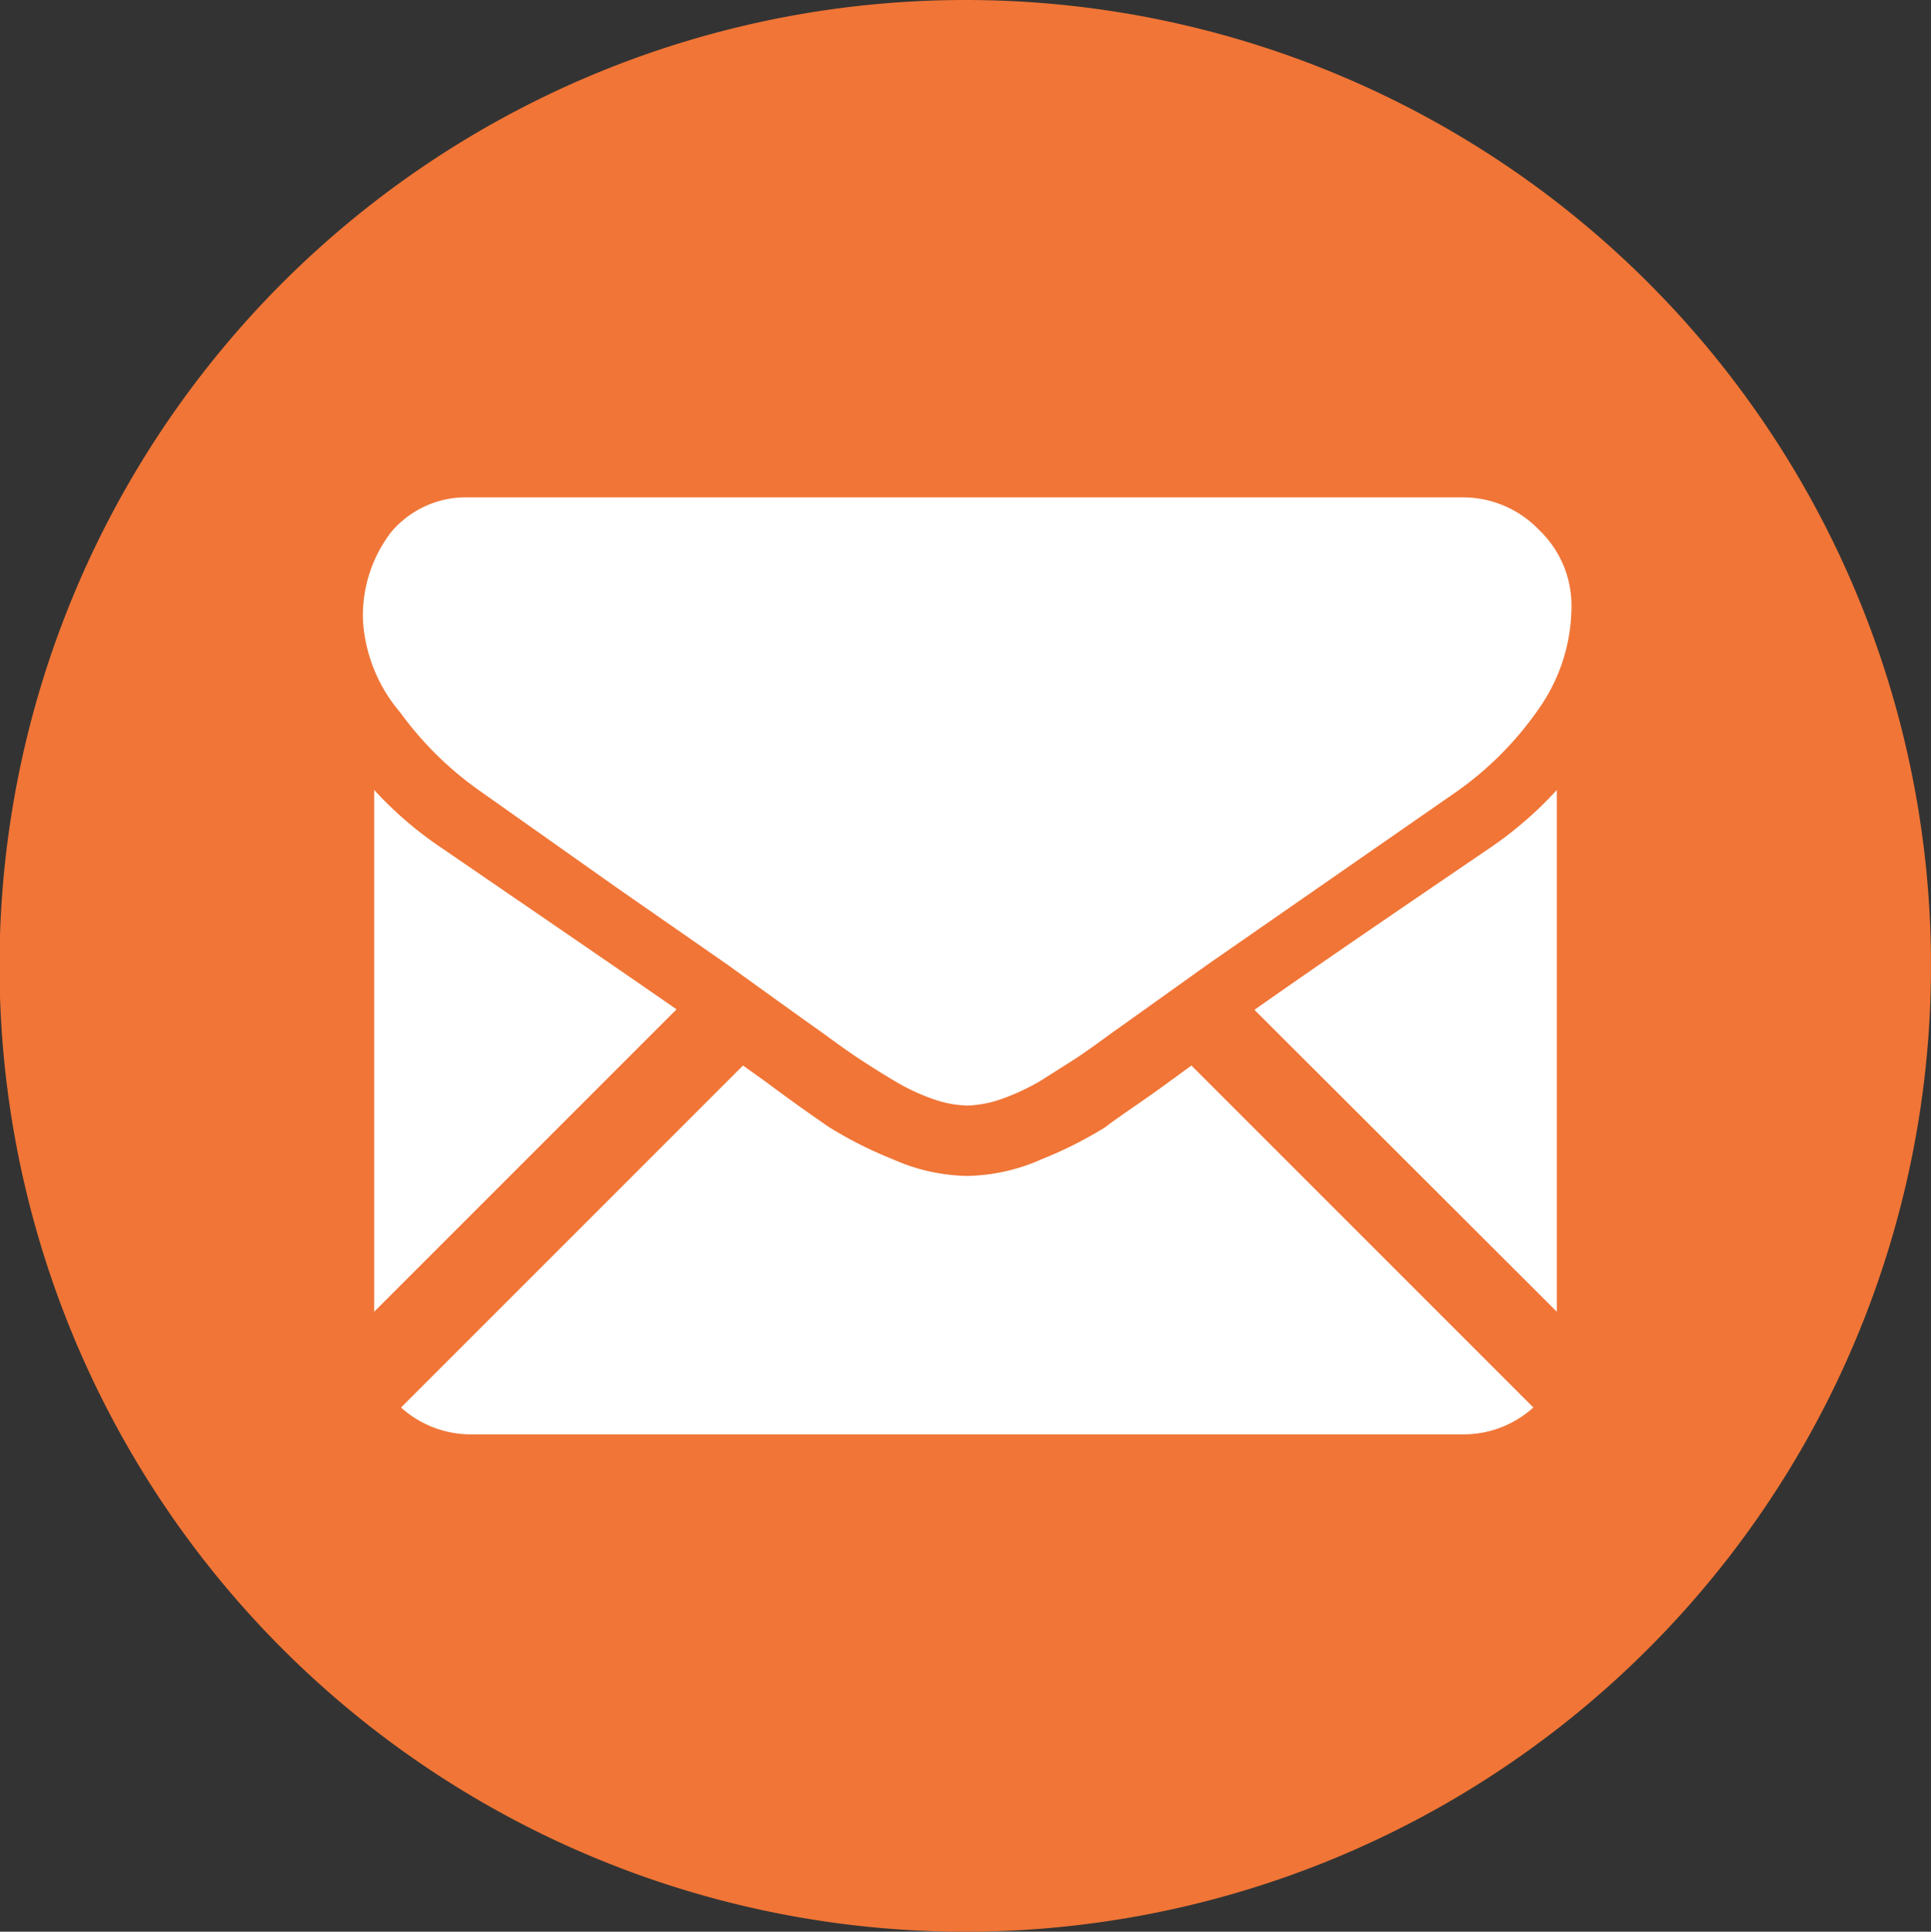
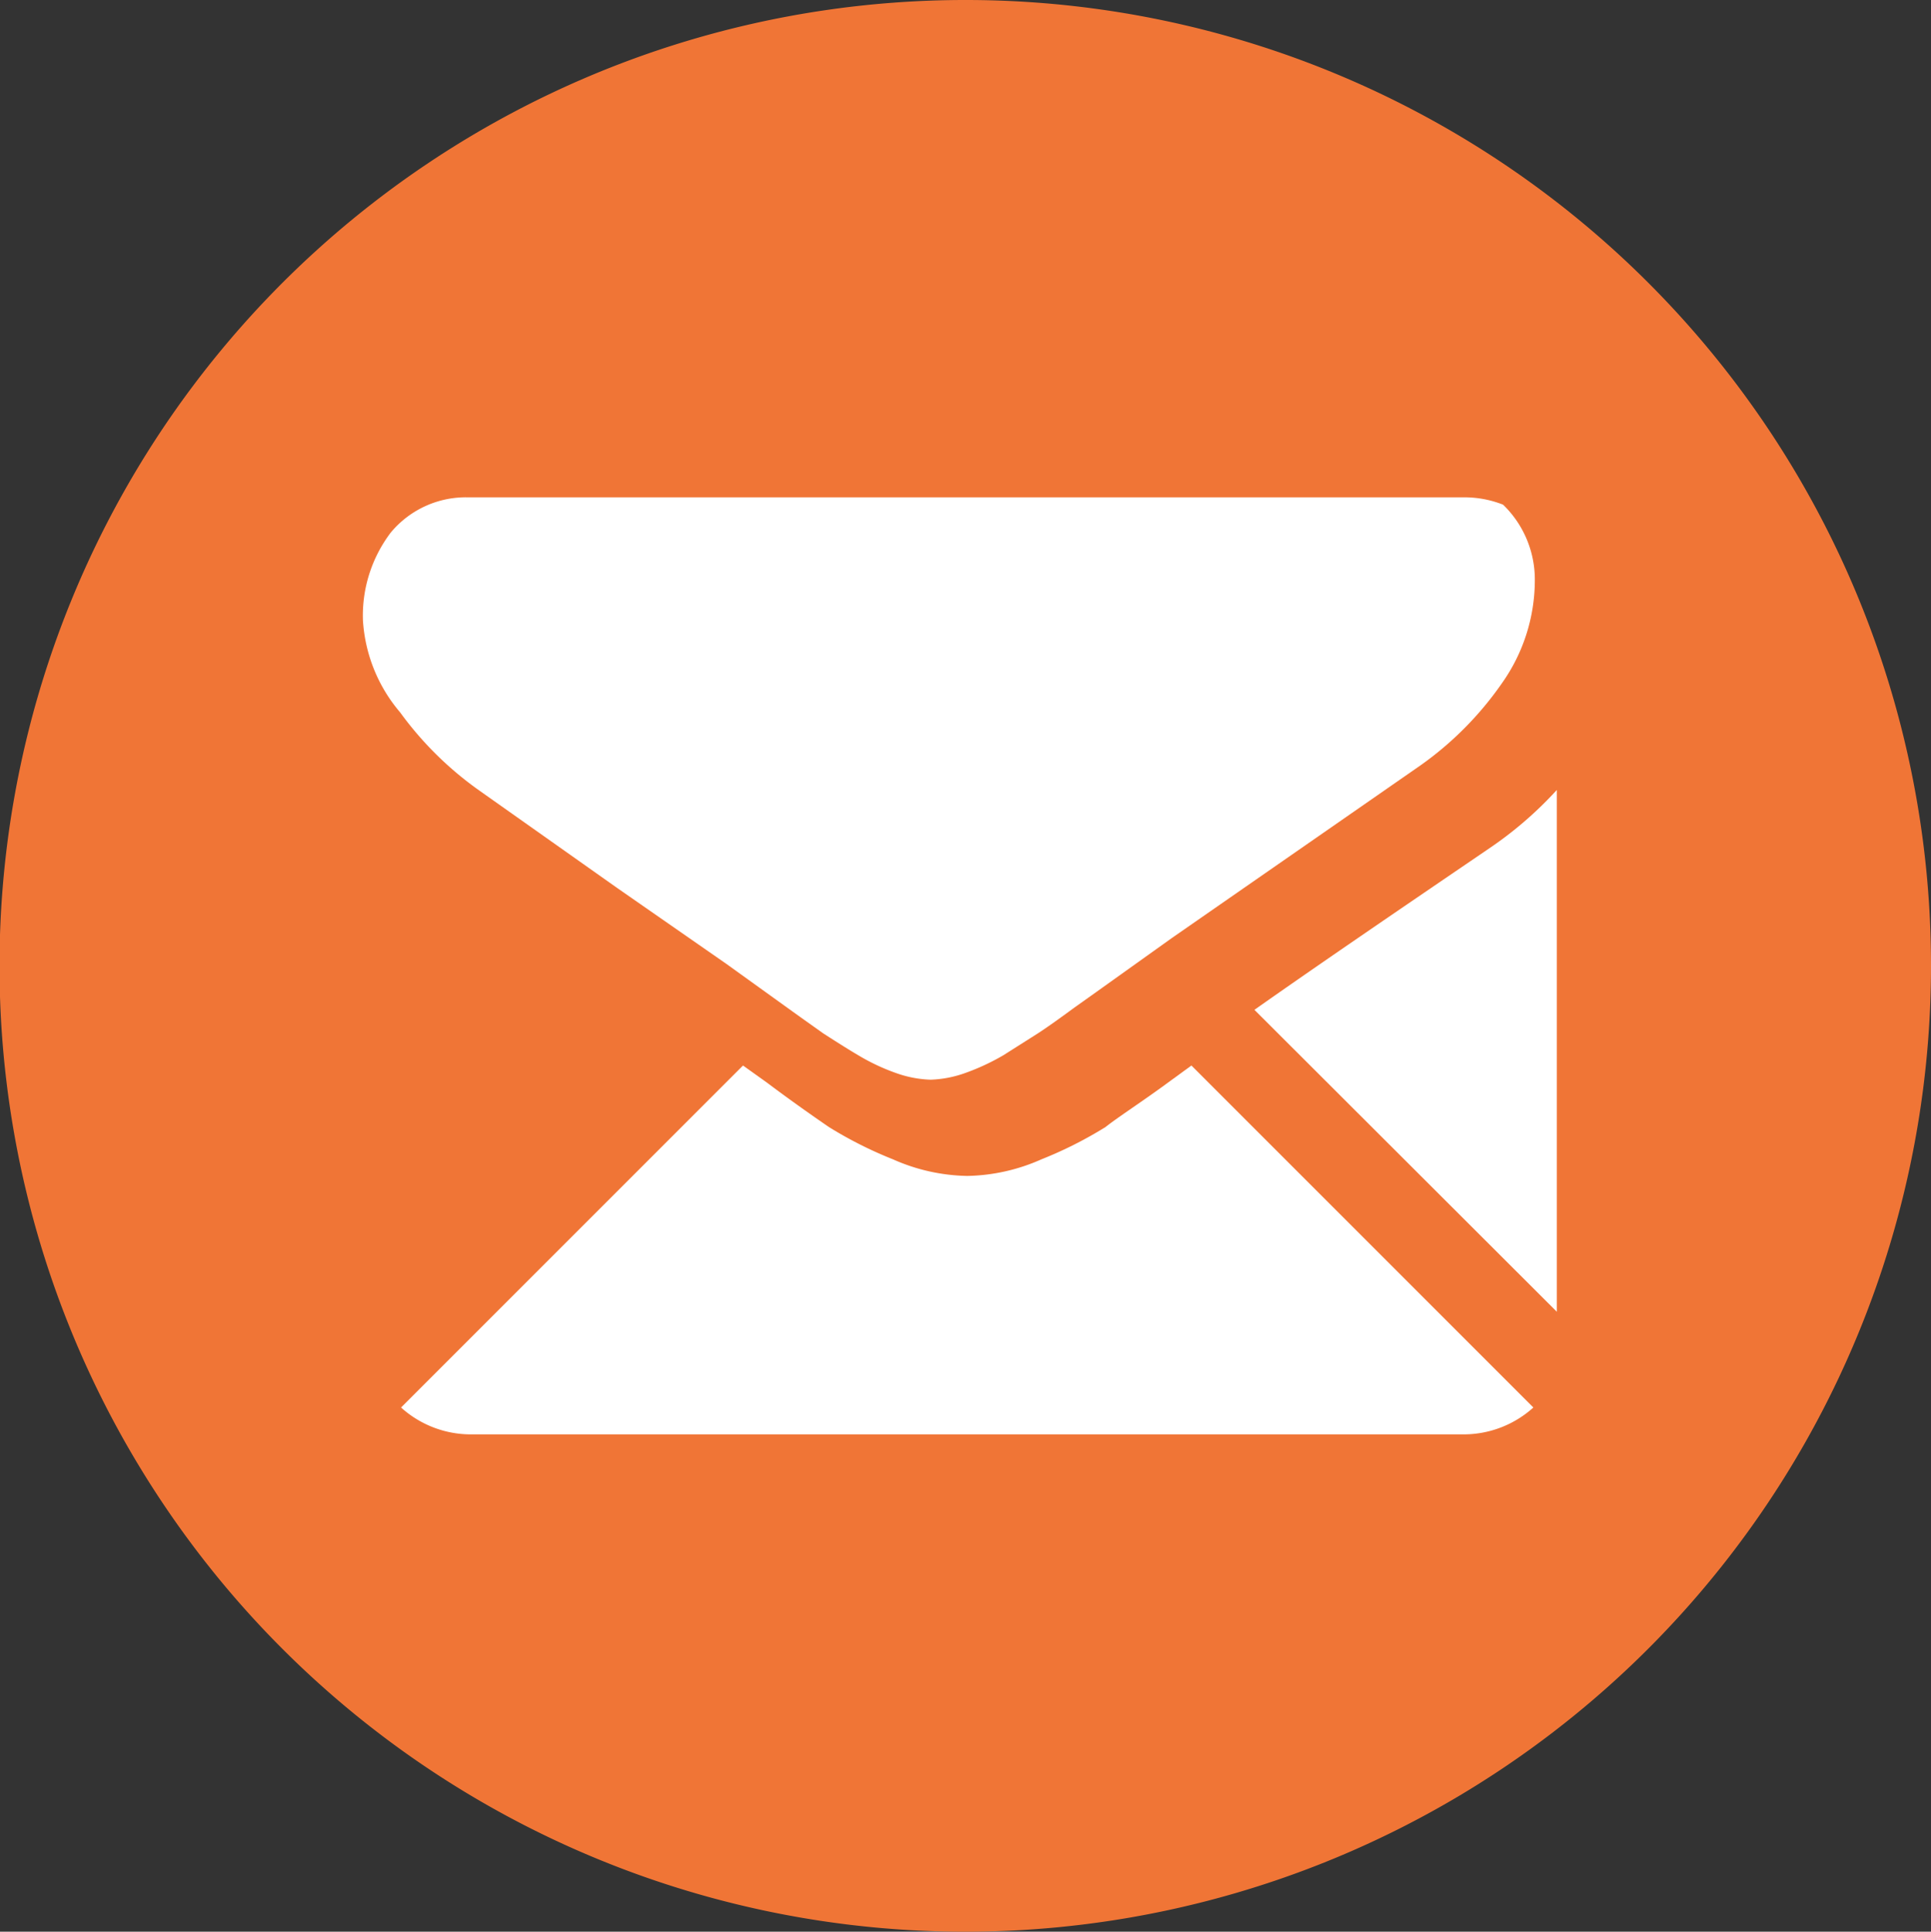
<svg xmlns="http://www.w3.org/2000/svg" viewBox="0 0 39.53 39.54">
  <rect x="0" y="0" width="39.53" height="39.54" fill="#333333" stroke="none" />
  <defs>
    <style>.cls-1{fill:#f07536;fill-rule:evenodd;}.cls-2{fill:#fff;}</style>
  </defs>
  <g id="Layer_2" data-name="Layer 2">
    <g id="Layer_1-2" data-name="Layer 1">
      <path class="cls-1" d="M19.77,0A19.77,19.77,0,1,0,39.53,19.77,19.76,19.76,0,0,0,19.77,0Z" />
      <path class="cls-2" d="M29.94,29.36a2.13,2.13,0,0,0,1.45-.55l-7-7-.48.35c-.53.39-1,.69-1.28.91a8.32,8.32,0,0,1-1.31.66,3.89,3.89,0,0,1-1.52.34h0a3.89,3.89,0,0,1-1.52-.34,8.32,8.32,0,0,1-1.31-.66c-.32-.22-.75-.52-1.27-.91l-.49-.35-7,7a2.13,2.13,0,0,0,1.45.55Z" />
-       <path class="cls-2" d="M9.06,17.37a7.71,7.71,0,0,1-1.4-1.2V26.85l6.19-6.19C12.61,19.8,11,18.7,9.06,17.37Z" />
      <path class="cls-2" d="M30.48,17.37c-1.88,1.28-3.48,2.37-4.8,3.3l6.19,6.18V16.17A7.75,7.75,0,0,1,30.48,17.37Z" />
-       <path class="cls-2" d="M29.94,10.18H9.59A2,2,0,0,0,8,10.9a2.81,2.81,0,0,0-.57,1.8,3.2,3.2,0,0,0,.76,1.88,7,7,0,0,0,1.62,1.6l2.83,2,2.23,1.55,1.39,1,.21.15.38.27c.3.22.55.4.75.53s.43.28.72.45a4.25,4.25,0,0,0,.79.37,2.31,2.31,0,0,0,.69.13h0a2.31,2.31,0,0,0,.69-.13,4.63,4.63,0,0,0,.8-.37l.71-.45c.2-.13.45-.31.75-.53l.38-.27.21-.15,1.4-1,5.07-3.52a6.82,6.82,0,0,0,1.69-1.7,3.65,3.65,0,0,0,.67-2.09,2.13,2.13,0,0,0-.65-1.56A2.16,2.16,0,0,0,29.94,10.18Z" />
+       <path class="cls-2" d="M29.94,10.18H9.59A2,2,0,0,0,8,10.9a2.81,2.81,0,0,0-.57,1.8,3.2,3.2,0,0,0,.76,1.88,7,7,0,0,0,1.62,1.6l2.83,2,2.23,1.55,1.39,1,.21.15.38.27s.43.28.72.45a4.25,4.25,0,0,0,.79.37,2.31,2.31,0,0,0,.69.13h0a2.31,2.31,0,0,0,.69-.13,4.63,4.63,0,0,0,.8-.37l.71-.45c.2-.13.45-.31.75-.53l.38-.27.21-.15,1.4-1,5.07-3.52a6.82,6.82,0,0,0,1.69-1.7,3.65,3.65,0,0,0,.67-2.09,2.13,2.13,0,0,0-.65-1.56A2.16,2.16,0,0,0,29.94,10.18Z" />
    </g>
  </g>
</svg>